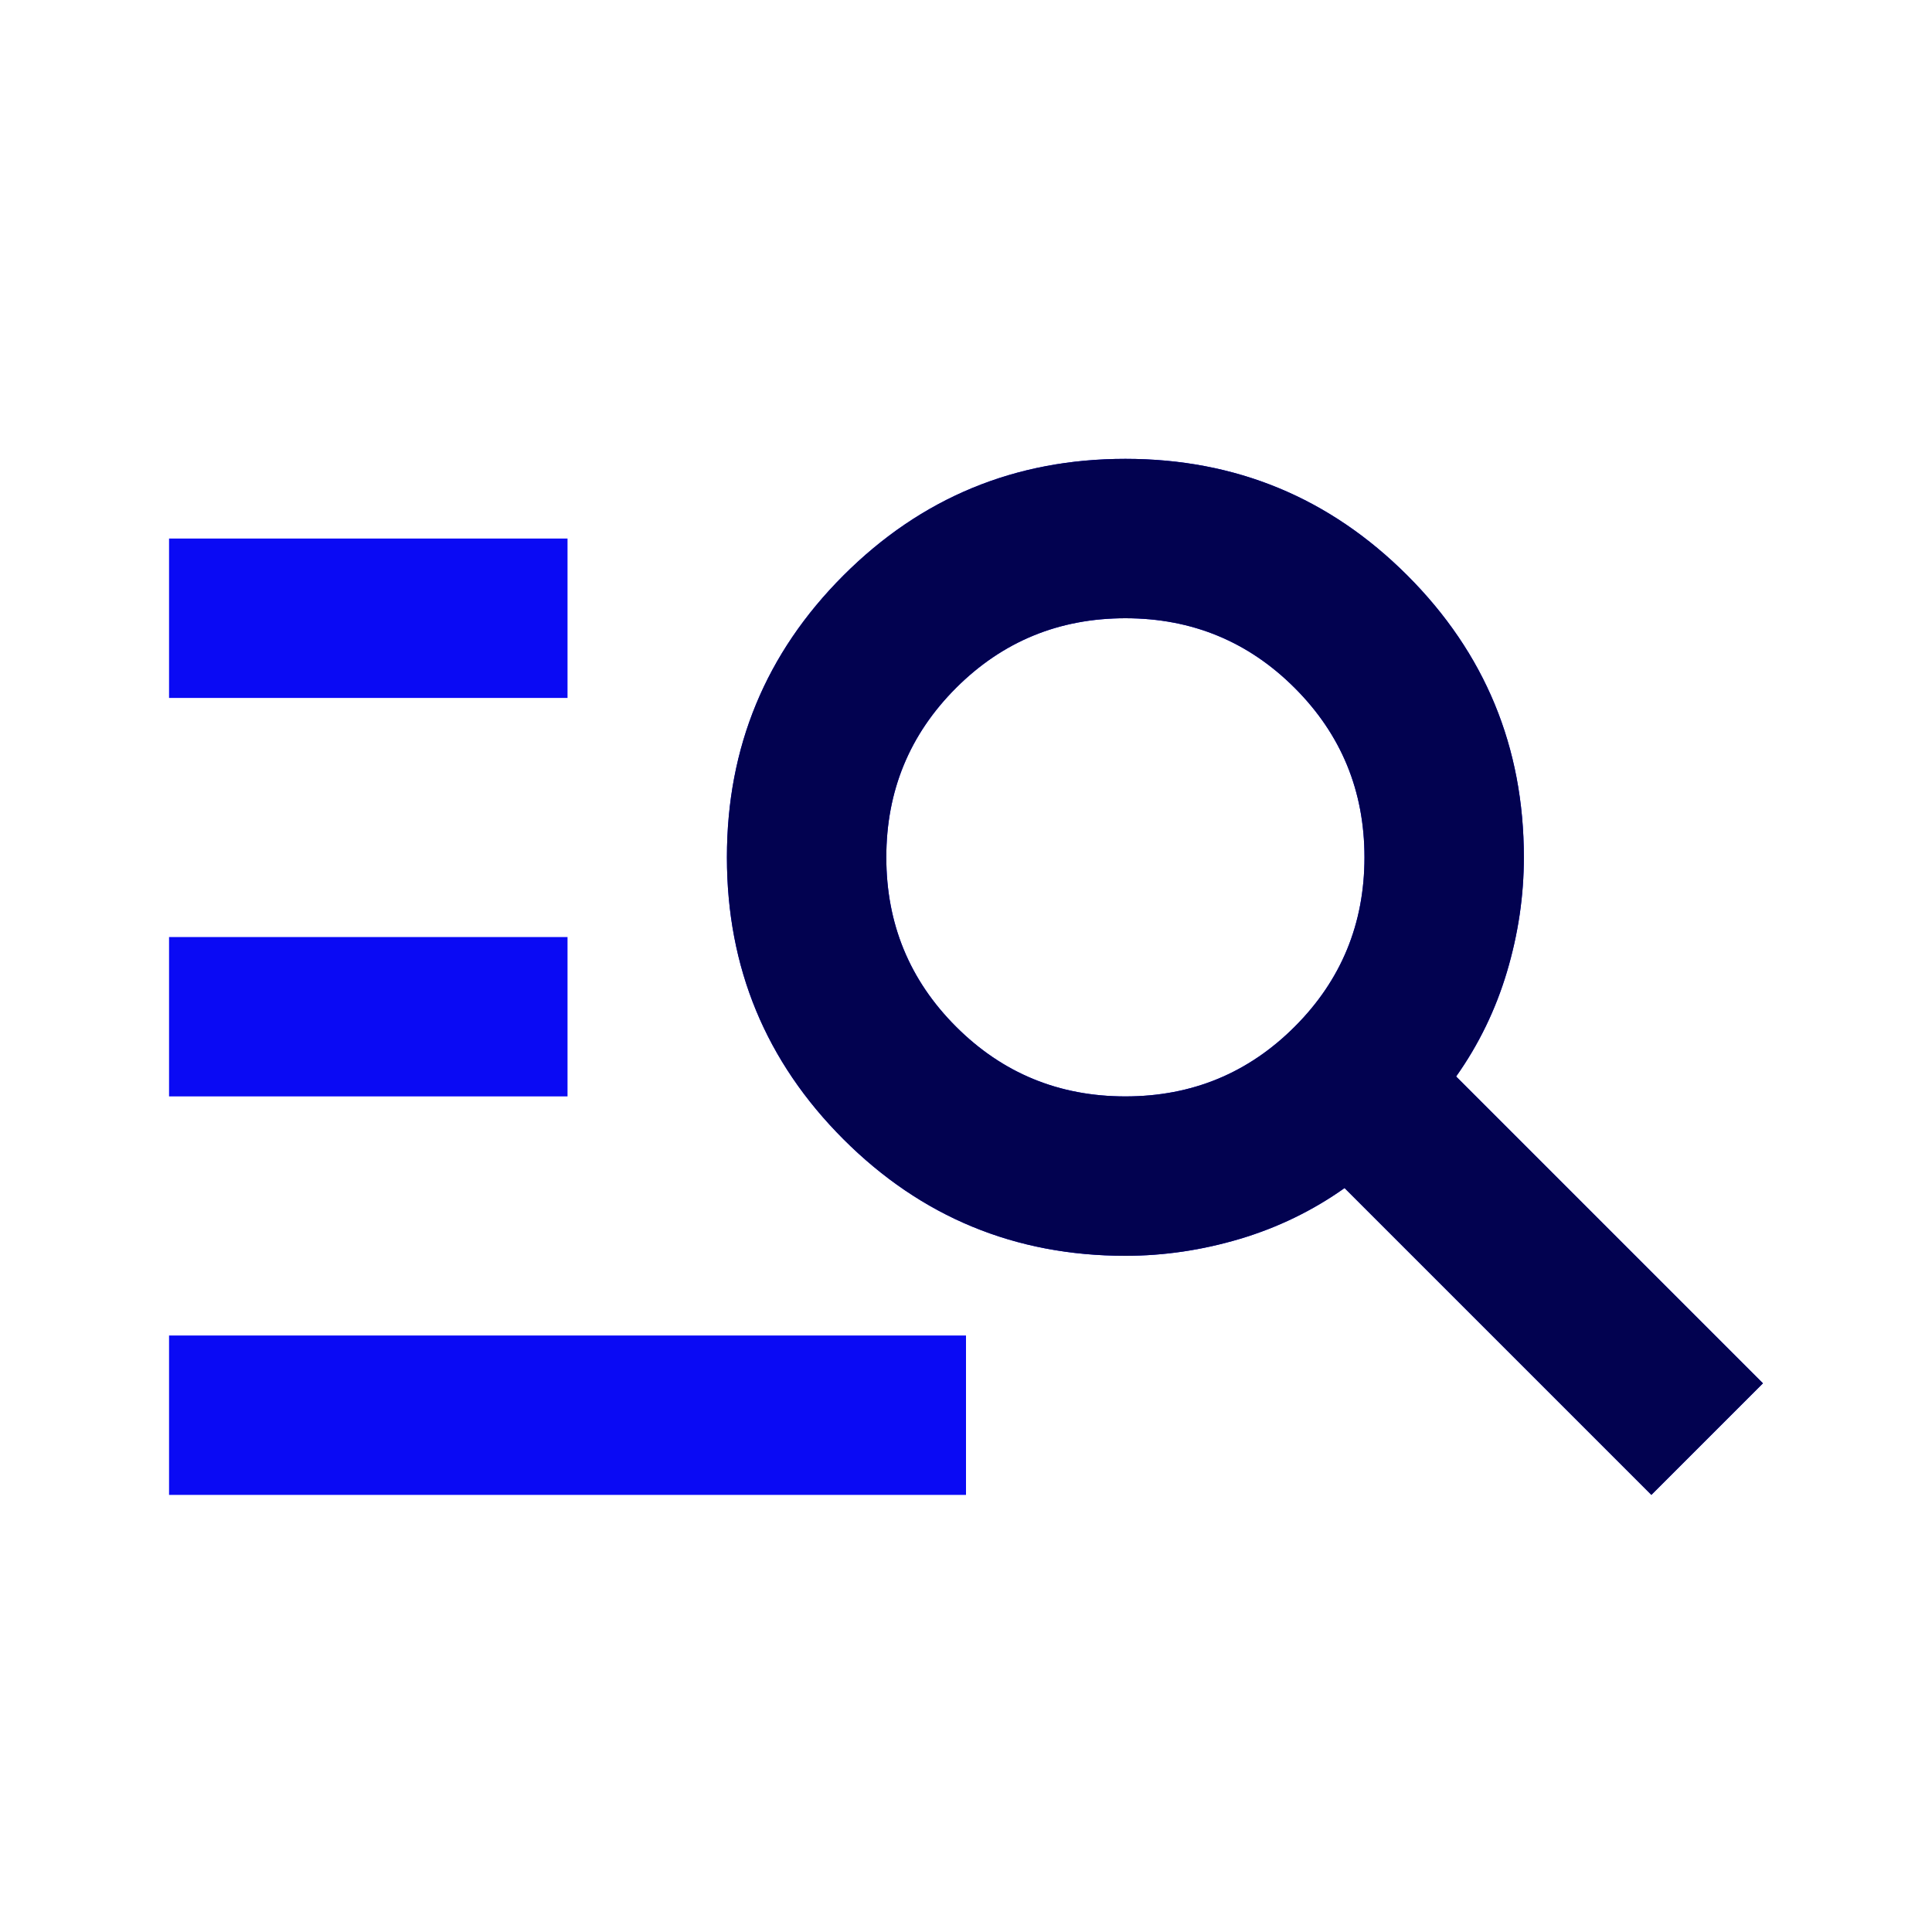
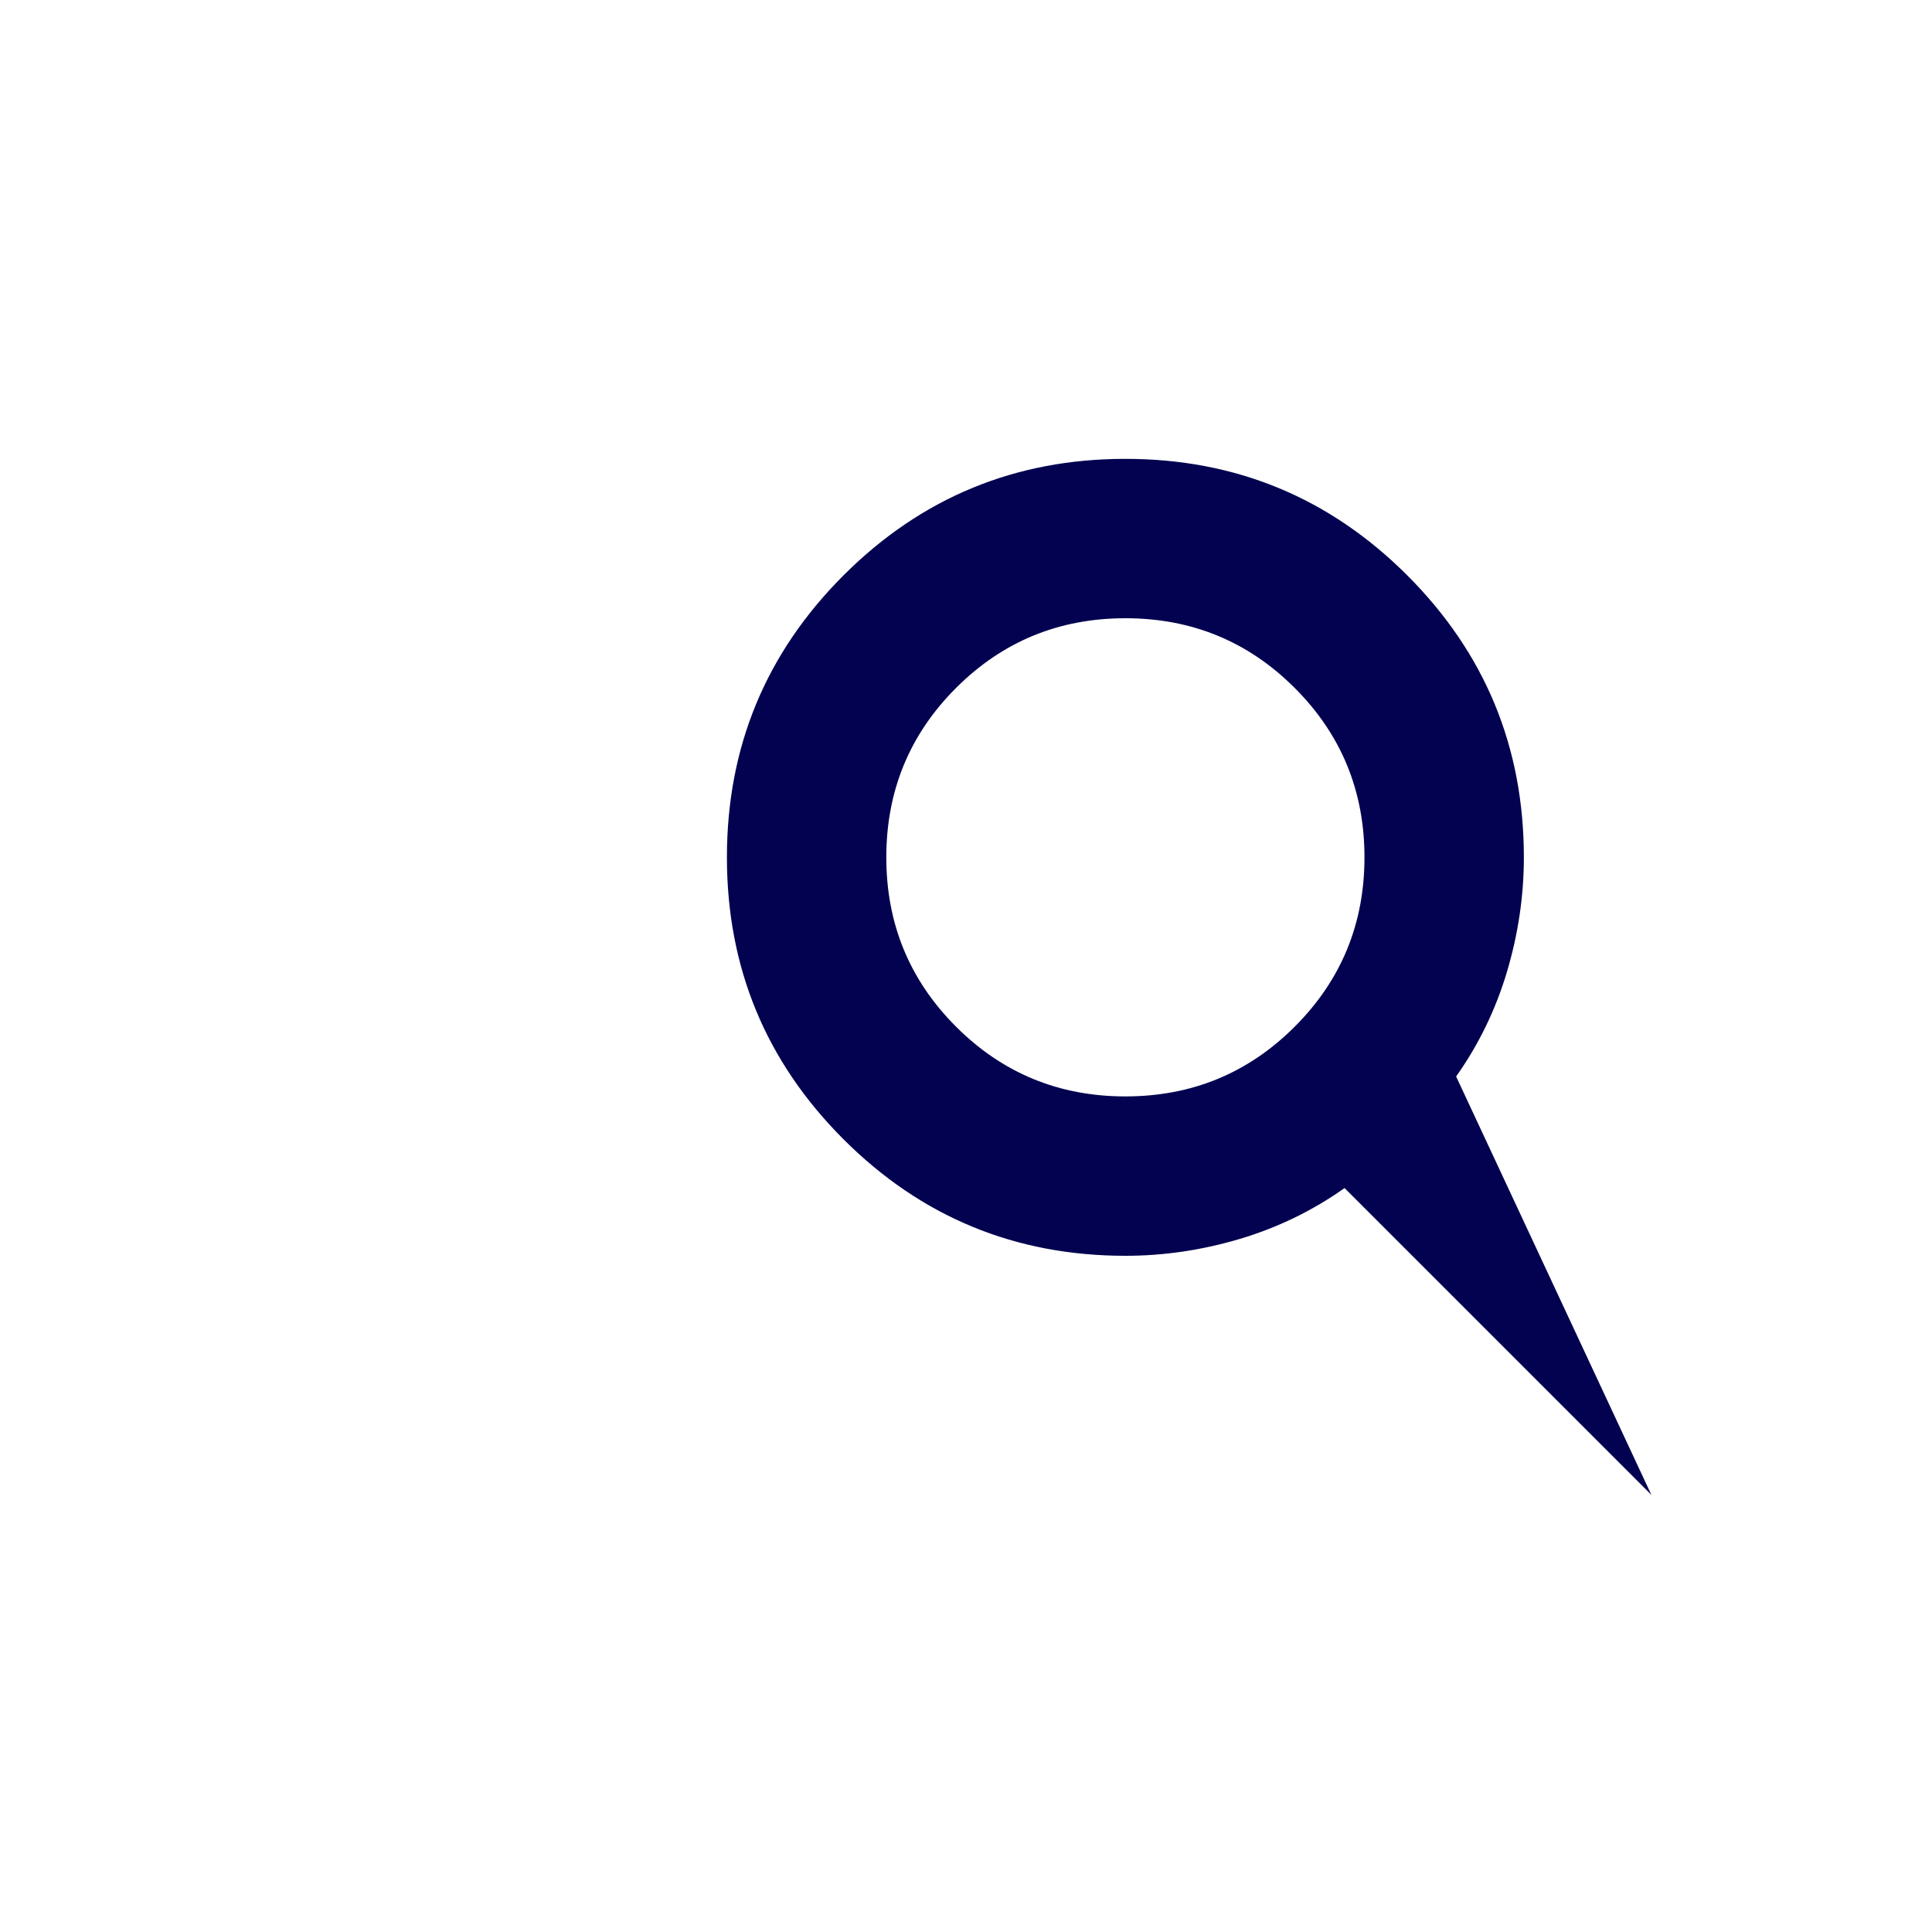
<svg xmlns="http://www.w3.org/2000/svg" width="80" height="80" viewBox="0 0 80 80" fill="none">
-   <path d="M7 61.9V55.3H40V61.9H7ZM7 45.4V38.8H23.5V45.4H7ZM7 28.9V22.3H23.5V28.9H7ZM68.38 61.9L55.675 49.195C54.355 50.13 52.911 50.831 51.344 51.299C49.776 51.766 48.195 52 46.6 52C42.035 52 38.144 50.391 34.926 47.174C31.709 43.956 30.1 40.065 30.1 35.5C30.1 30.935 31.709 27.044 34.926 23.826C38.144 20.609 42.035 19 46.6 19C51.165 19 55.056 20.609 58.274 23.826C61.491 27.044 63.1 30.935 63.1 35.5C63.1 37.095 62.866 38.676 62.399 40.244C61.931 41.811 61.23 43.255 60.295 44.575L73 57.28L68.38 61.9ZM46.6 45.4C49.35 45.4 51.687 44.437 53.612 42.512C55.537 40.587 56.5 38.25 56.5 35.5C56.5 32.75 55.537 30.412 53.612 28.487C51.687 26.562 49.35 25.6 46.6 25.6C43.85 25.6 41.512 26.562 39.587 28.487C37.662 30.412 36.7 32.75 36.7 35.5C36.7 38.25 37.662 40.587 39.587 42.512C41.512 44.437 43.85 45.4 46.6 45.4Z" fill="#0A0AF4" />
-   <path d="M68.38 61.9L55.675 49.195C54.355 50.13 52.911 50.831 51.344 51.299C49.776 51.766 48.195 52 46.6 52C42.035 52 38.144 50.391 34.926 47.174C31.709 43.956 30.1 40.065 30.1 35.5C30.1 30.935 31.709 27.044 34.926 23.826C38.144 20.609 42.035 19 46.6 19C51.165 19 55.056 20.609 58.274 23.826C61.491 27.044 63.1 30.935 63.1 35.5C63.1 37.095 62.866 38.676 62.399 40.244C61.931 41.811 61.23 43.255 60.295 44.575L73 57.28L68.38 61.9ZM46.6 45.4C49.35 45.4 51.687 44.437 53.612 42.512C55.537 40.587 56.5 38.25 56.5 35.5C56.5 32.75 55.537 30.412 53.612 28.487C51.687 26.562 49.35 25.6 46.6 25.6C43.85 25.6 41.512 26.562 39.587 28.487C37.662 30.412 36.7 32.75 36.7 35.5C36.7 38.25 37.662 40.587 39.587 42.512C41.512 44.437 43.85 45.4 46.6 45.4Z" fill="#020250" />
+   <path d="M68.38 61.9L55.675 49.195C54.355 50.13 52.911 50.831 51.344 51.299C49.776 51.766 48.195 52 46.6 52C42.035 52 38.144 50.391 34.926 47.174C31.709 43.956 30.1 40.065 30.1 35.5C30.1 30.935 31.709 27.044 34.926 23.826C38.144 20.609 42.035 19 46.6 19C51.165 19 55.056 20.609 58.274 23.826C61.491 27.044 63.1 30.935 63.1 35.5C63.1 37.095 62.866 38.676 62.399 40.244C61.931 41.811 61.23 43.255 60.295 44.575L68.38 61.9ZM46.6 45.4C49.35 45.4 51.687 44.437 53.612 42.512C55.537 40.587 56.5 38.25 56.5 35.5C56.5 32.75 55.537 30.412 53.612 28.487C51.687 26.562 49.35 25.6 46.6 25.6C43.85 25.6 41.512 26.562 39.587 28.487C37.662 30.412 36.7 32.75 36.7 35.5C36.7 38.25 37.662 40.587 39.587 42.512C41.512 44.437 43.85 45.4 46.6 45.4Z" fill="#020250" />
</svg>